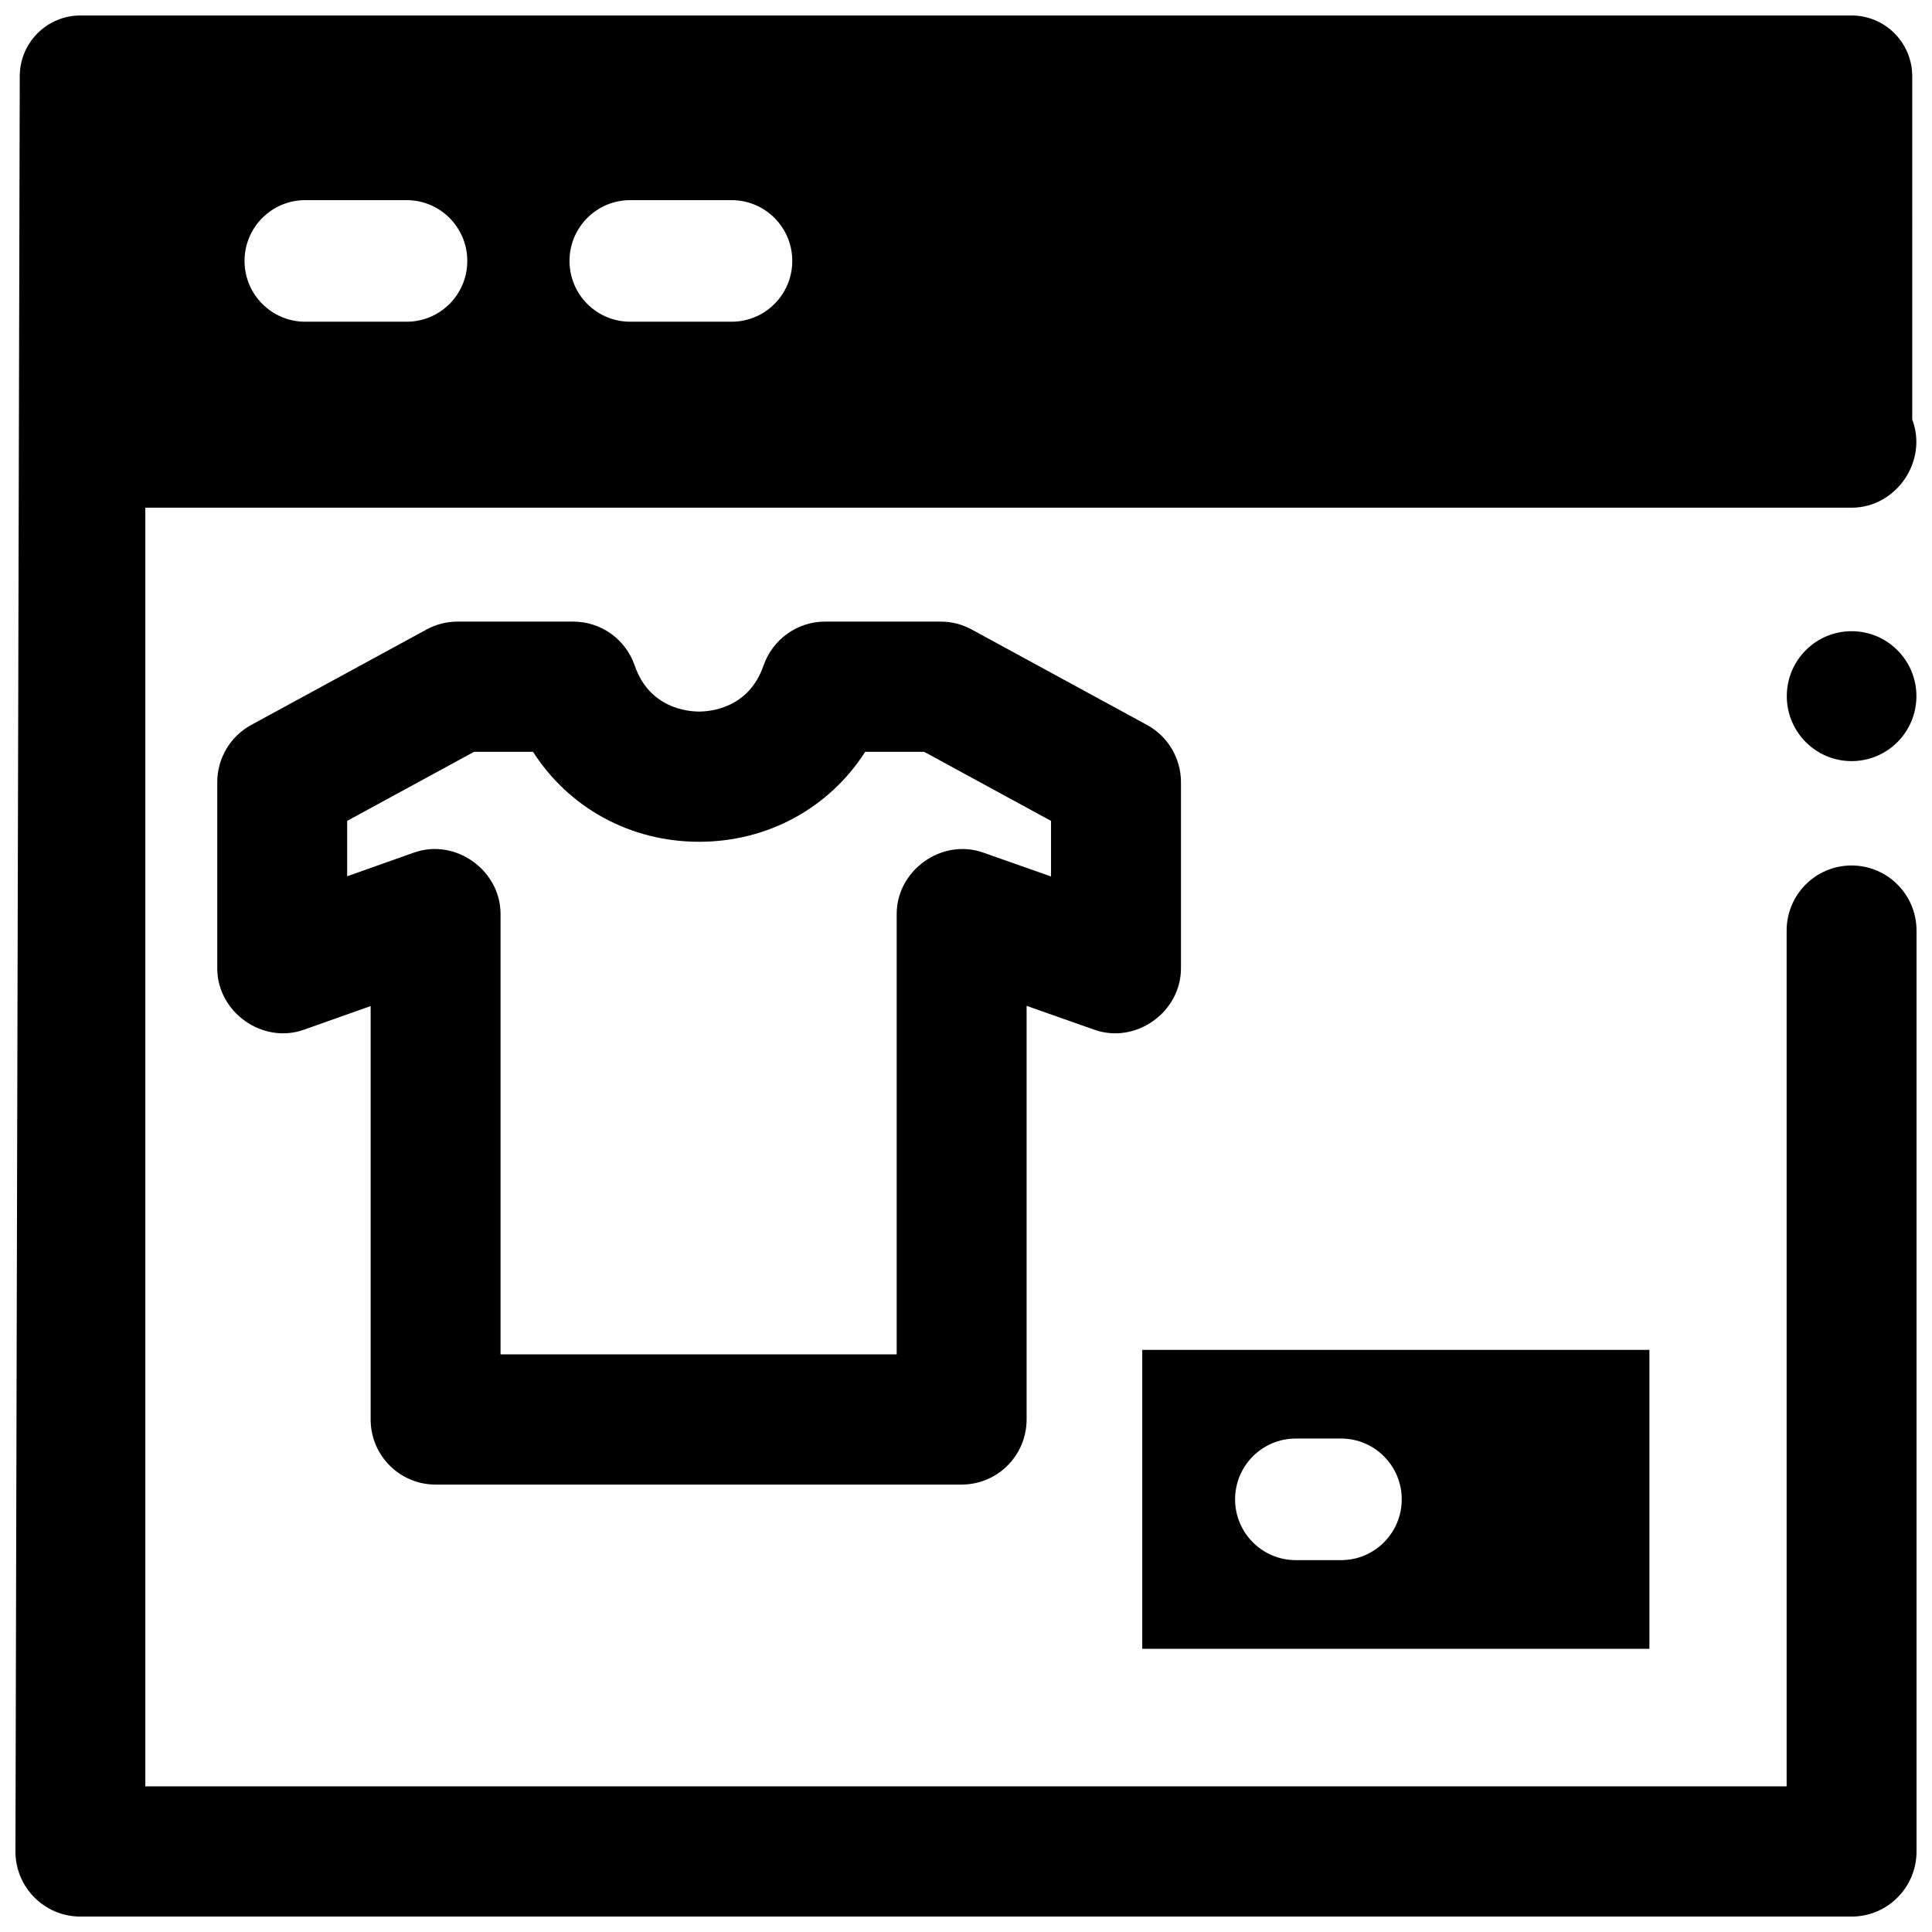
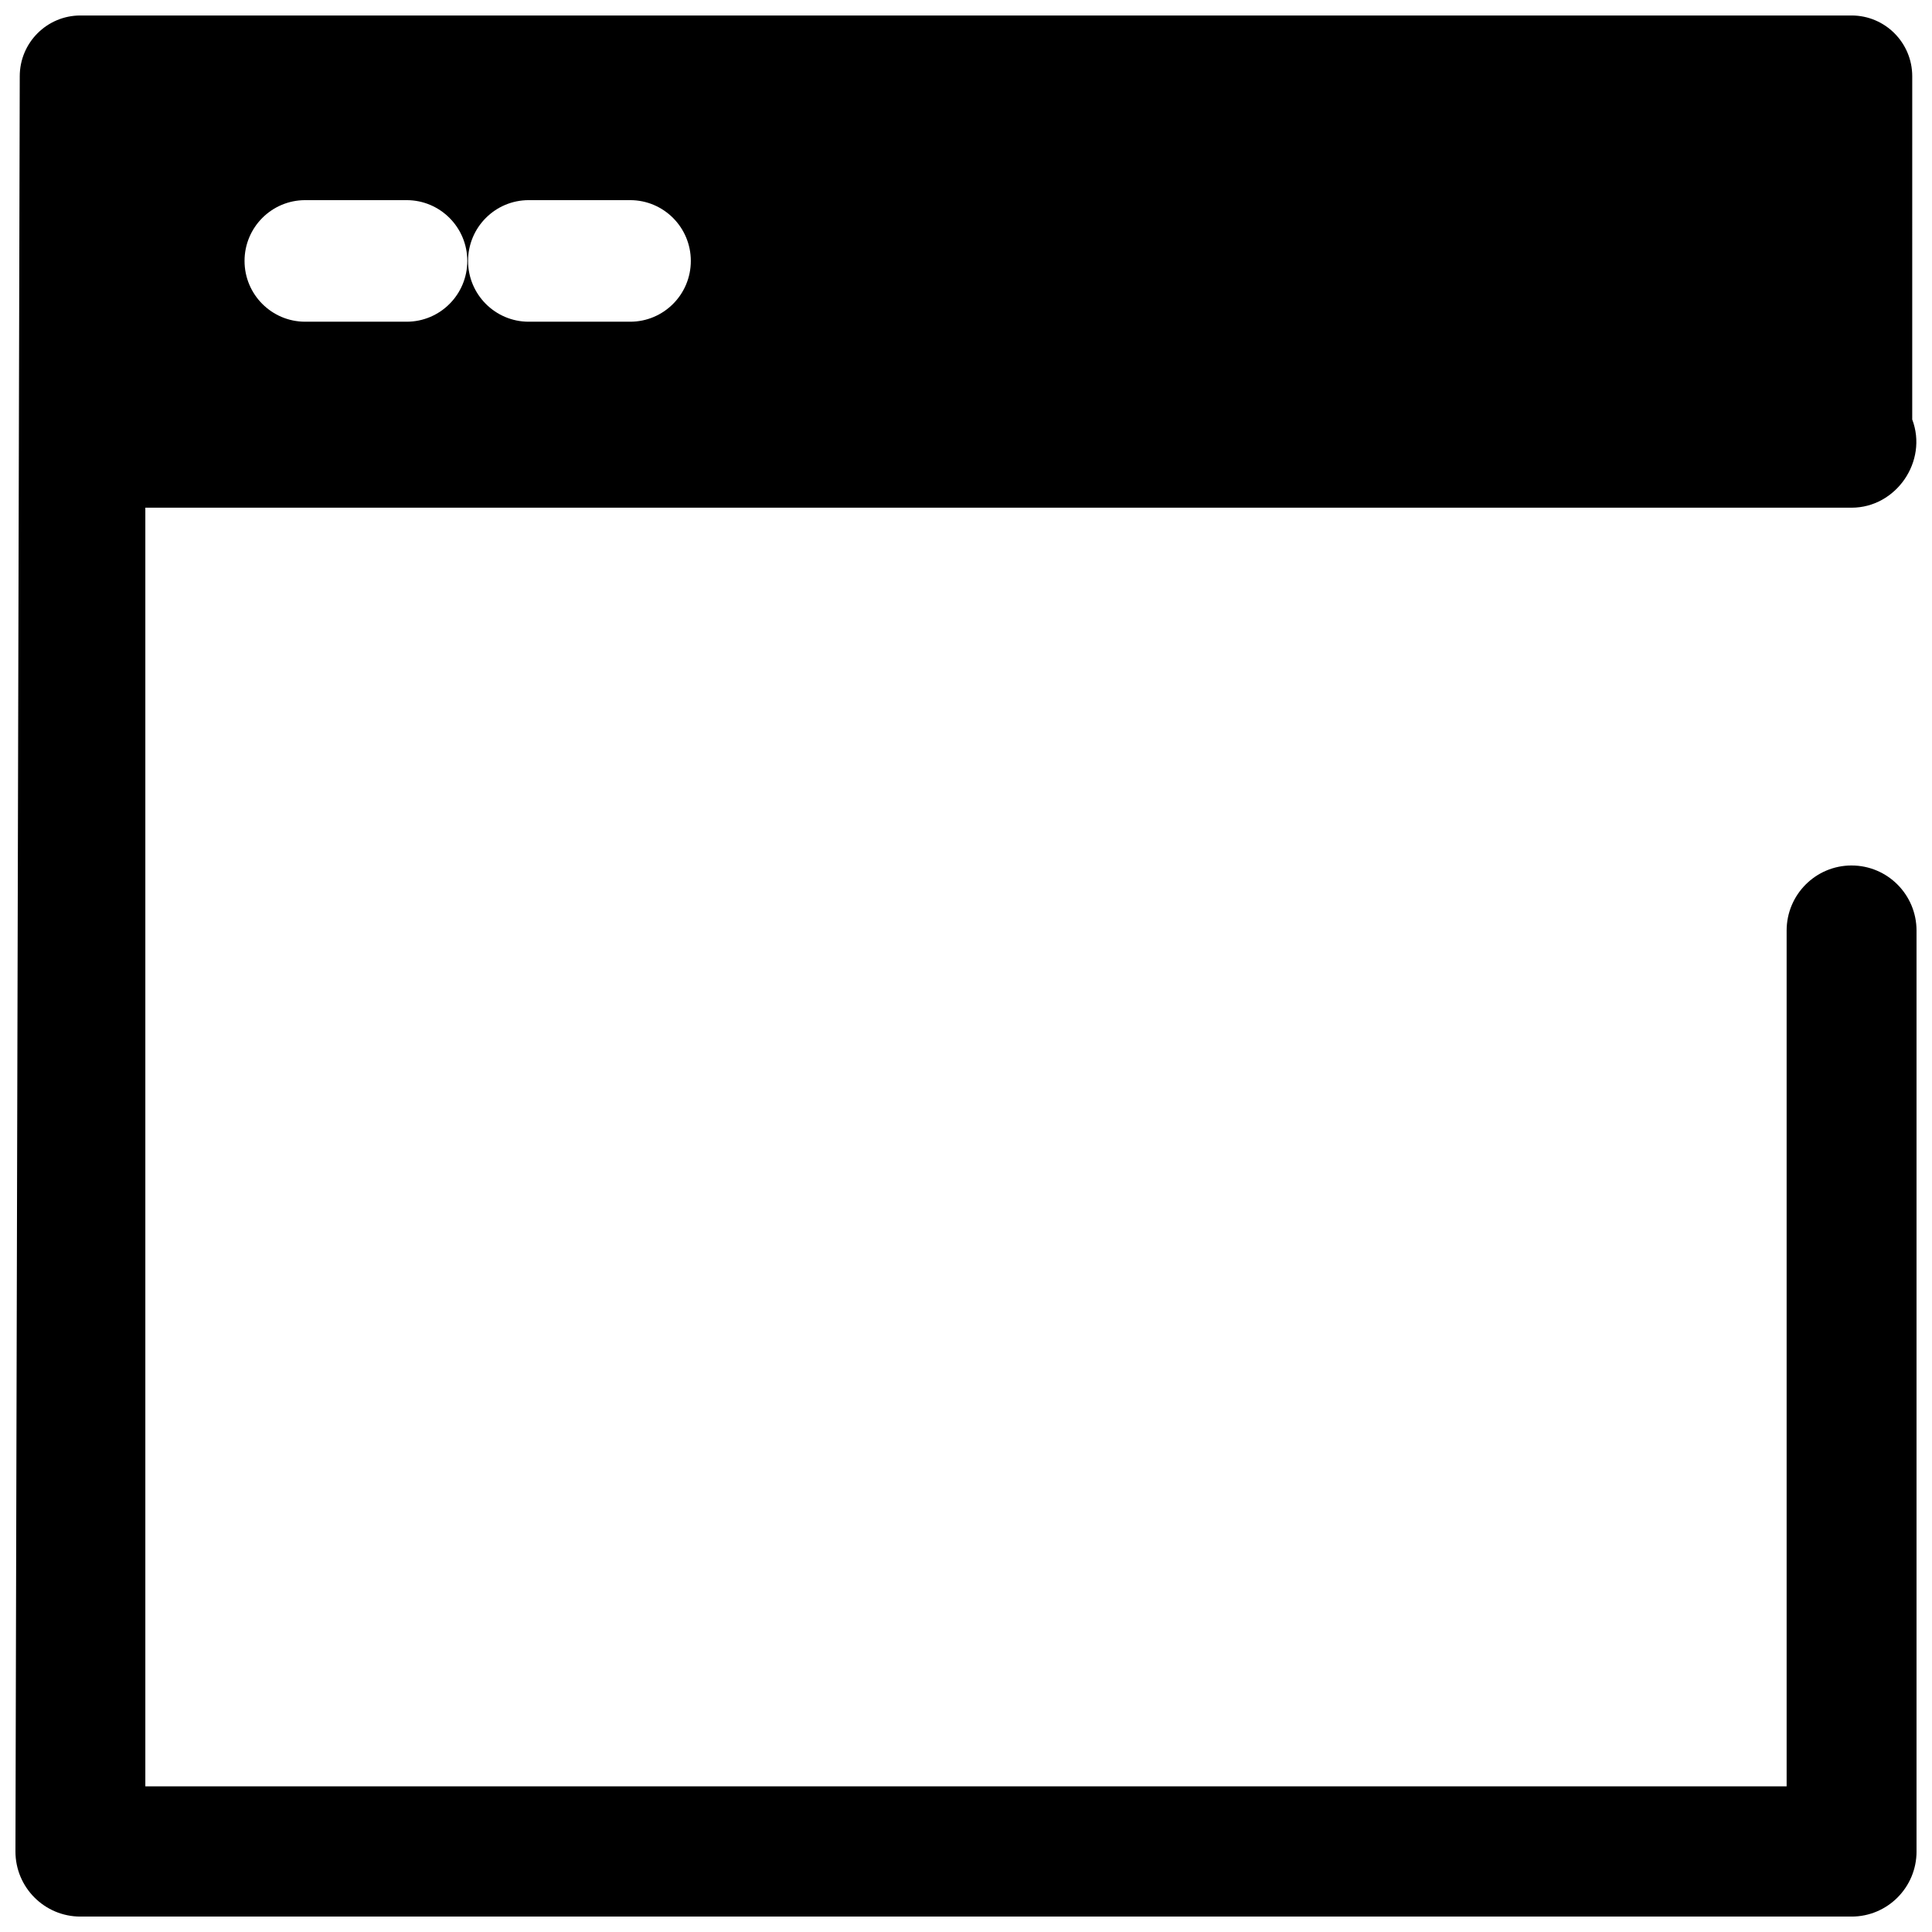
<svg xmlns="http://www.w3.org/2000/svg" width="800px" height="800px" version="1.1" viewBox="144 144 512 512">
  <defs>
    <clipPath id="b">
-       <path d="m617 311h34.902v35h-34.902z" />
-     </clipPath>
+       </clipPath>
    <clipPath id="a">
      <path d="m148.09 148.09h503.81v503.81h-503.81z" />
    </clipPath>
  </defs>
  <g clip-path="url(#b)">
-     <path d="m651.87 328.49c0 9.508-7.691 17.215-17.176 17.215-9.488 0-17.176-7.707-17.176-17.215 0-9.508 7.688-17.215 17.176-17.215 9.484 0 17.176 7.707 17.176 17.215" />
+     </g>
+   <g clip-path="url(#a)">
+     <path d="m634.69 373.36c-9.508 0-17.215 7.723-17.215 17.254v226.79h-434.96v-338.86h452.17c11.824 0 20.281-12.316 16.074-23.383l0.004-90.949c0-8.895-7.199-16.109-16.074-16.109h-469.38c-8.879 0-16.074 7.215-16.074 16.109l-1.141 470.45c0 9.527 7.707 17.25 17.215 17.25h469.38c9.508 0 17.215-7.723 17.215-17.254l-0.004-244.04c0-9.531-7.707-17.254-17.211-17.254zm-323.69-176.32c8.879 0 16.074 7.215 16.074 16.109 0 8.898-7.195 16.109-16.074 16.109h-26.883c-8.879 0-16.074-7.215-16.074-16.109 0-8.898 7.199-16.109 16.074-16.109zm-86.121 0h26.883c8.879 0 16.074 7.215 16.074 16.109 0 8.898-7.195 16.109-16.074 16.109h-26.883c-8.879 0-16.074-7.215-16.074-16.109 0-8.898 7.195-16.109 16.074-16.109z" />
  </g>
-   <g clip-path="url(#a)">
-     <path d="m634.69 373.36c-9.508 0-17.215 7.723-17.215 17.254v226.79h-434.96v-338.86h452.17c11.824 0 20.281-12.316 16.074-23.383l0.004-90.949c0-8.895-7.199-16.109-16.074-16.109h-469.38c-8.879 0-16.074 7.215-16.074 16.109l-1.141 470.45c0 9.527 7.707 17.25 17.215 17.25h469.38c9.508 0 17.215-7.723 17.215-17.254l-0.004-244.04c0-9.531-7.707-17.254-17.211-17.254zm-323.69-176.32h26.883c8.879 0 16.074 7.215 16.074 16.109 0 8.898-7.195 16.109-16.074 16.109h-26.883c-8.879 0-16.074-7.215-16.074-16.109 0-8.898 7.199-16.109 16.074-16.109zm-86.121 0h26.883c8.879 0 16.074 7.215 16.074 16.109 0 8.898-7.195 16.109-16.074 16.109h-26.883c-8.879 0-16.074-7.215-16.074-16.109 0-8.898 7.195-16.109 16.074-16.109z" />
-   </g>
-   <path d="m446.71 501.73v79.211h134.4v-79.211zm52.691 55.719h-12.016c-8.879 0-16.074-7.215-16.074-16.109 0-8.898 7.195-16.109 16.074-16.109h12.016c8.879 0 16.074 7.215 16.074 16.109s-7.195 16.109-16.074 16.109z" />
-   <path d="m398.85 537.43h-139.41c-9.508 0-17.215-7.723-17.215-17.254v-109.56l-17.695 6.273c-10.977 3.891-22.953-4.66-22.953-16.266v-49.34c0-6.324 3.453-12.141 8.996-15.16l46.461-25.297c2.519-1.375 5.348-2.094 8.219-2.094h30.672c7.348 0 13.883 4.672 16.273 11.633 3.887 11.312 14.035 12.203 17.055 12.203h0.016c3.039 0 13.16-0.887 17.062-12.164 2.402-6.941 8.957-11.672 16.289-11.672h30.672c2.871 0 5.695 0.719 8.219 2.094l46.461 25.297c5.543 3.019 8.996 8.836 8.996 15.16v49.34c0 11.598-11.953 20.145-22.922 16.277l-17.984-6.336v109.61c0 9.527-7.707 17.25-17.211 17.25zm-122.2-34.504h104.98v-116.71c0-11.598 11.953-20.141 22.922-16.277l17.984 6.336v-14.727l-33.621-18.305h-15.633c-9.48 14.793-25.691 23.836-44.008 23.836h-0.062c-18.301-0.02-34.488-9.066-43.957-23.836h-15.633l-33.621 18.301v14.676l17.695-6.273c10.977-3.891 22.953 4.66 22.953 16.266z" />
</svg>